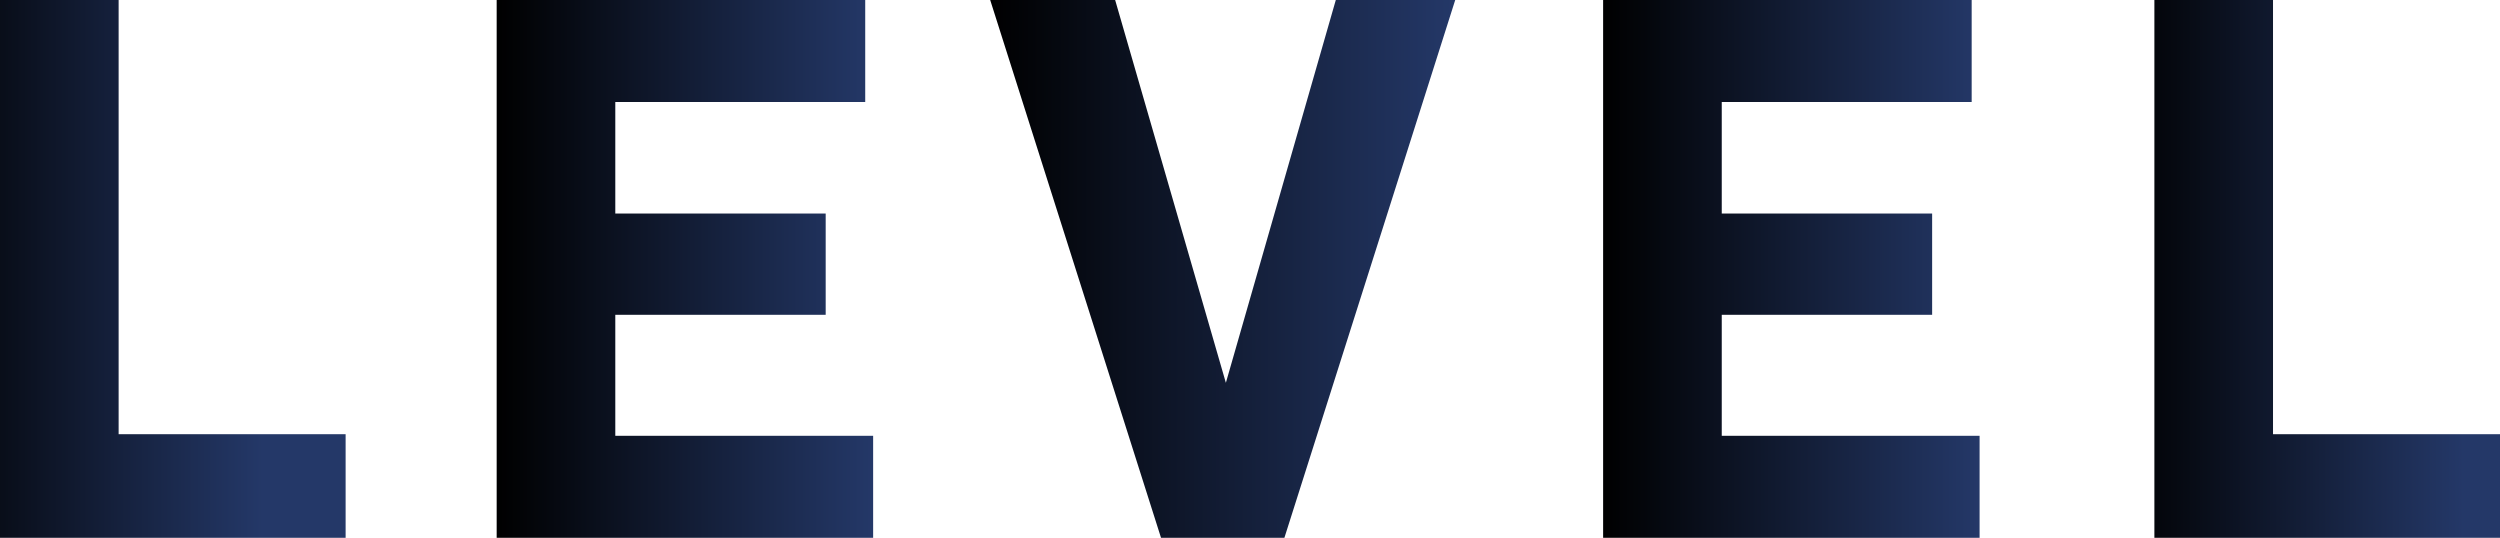
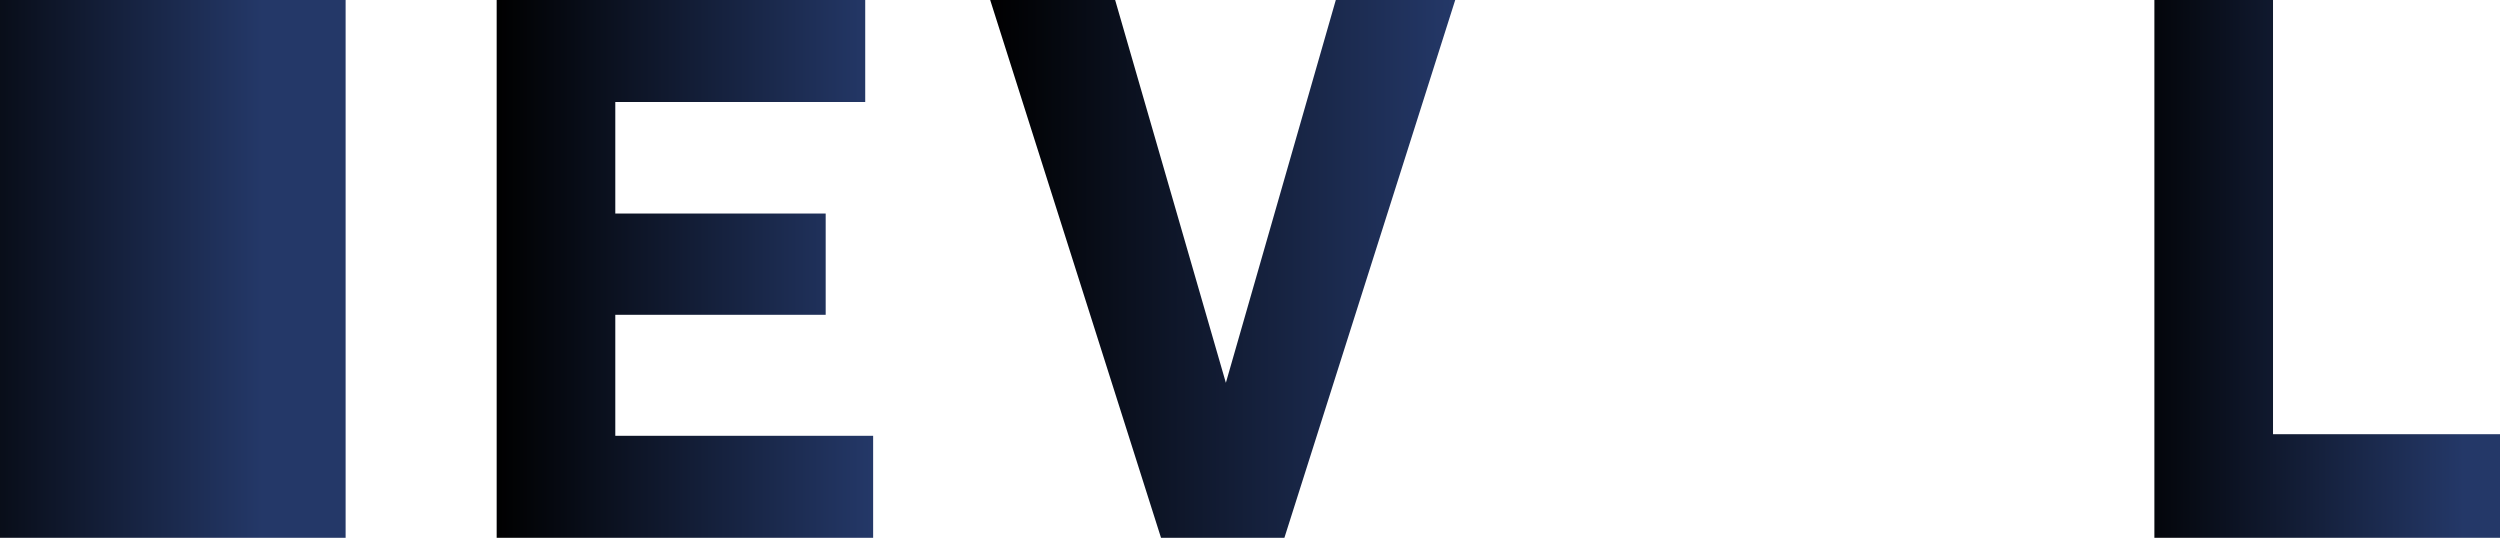
<svg xmlns="http://www.w3.org/2000/svg" xmlns:xlink="http://www.w3.org/1999/xlink" id="Layer_2" data-name="Layer 2" viewBox="0 0 1205.88 259.41">
  <defs>
    <style>
      .cls-1 {
        fill: url(#_名称未設定グラデーション_149-5);
      }

      .cls-2 {
        fill: url(#_名称未設定グラデーション_149-3);
      }

      .cls-3 {
        fill: url(#_名称未設定グラデーション_149-2);
      }

      .cls-4 {
        fill: url(#_名称未設定グラデーション_149-4);
      }

      .cls-5 {
        fill: url(#_名称未設定グラデーション_149);
      }
    </style>
    <linearGradient id="_名称未設定グラデーション_149" data-name="名称未設定グラデーション 149" x1="-40.17" y1="129.71" x2="126.54" y2="129.71" gradientUnits="userSpaceOnUse">
      <stop offset="0" stop-color="#000" />
      <stop offset="1" stop-color="#243868" />
    </linearGradient>
    <linearGradient id="_名称未設定グラデーション_149-2" data-name="名称未設定グラデーション 149" x1="239.57" x2="421.16" xlink:href="#_名称未設定グラデーション_149" />
    <linearGradient id="_名称未設定グラデーション_149-3" data-name="名称未設定グラデーション 149" x1="477.62" x2="701.93" xlink:href="#_名称未設定グラデーション_149" />
    <linearGradient id="_名称未設定グラデーション_149-4" data-name="名称未設定グラデーション 149" x1="773.27" x2="954.86" xlink:href="#_名称未設定グラデーション_149" />
    <linearGradient id="_名称未設定グラデーション_149-5" data-name="名称未設定グラデーション 149" x1="1021.83" x2="1188.54" xlink:href="#_名称未設定グラデーション_149" />
  </defs>
  <g id="_レイヤー_1" data-name="レイヤー 1">
    <g>
-       <path class="cls-5" d="M166.71,209.44v49.97H0V0h57.22v209.44h109.49Z" />
+       <path class="cls-5" d="M166.71,209.44v49.97H0V0h57.22h109.49Z" />
      <path class="cls-3" d="M421.16,210.2v49.21h-181.59V0h177.77v49.21h-120.55v53.79h101.48v48.83h-101.48v58.37h124.36Z" />
      <path class="cls-2" d="M701.93,0l-82.4,259.41h-59.51L477.62,0h60.27l53.41,184.64L644.33,0h57.6Z" />
-       <path class="cls-4" d="M954.86,210.2v49.21h-181.59V0h177.77v49.21h-120.55v53.79h101.48v48.83h-101.48v58.37h124.36Z" />
      <path class="cls-1" d="M1205.88,209.44v49.97h-166.71V0h57.22v209.44h109.49Z" />
    </g>
  </g>
</svg>